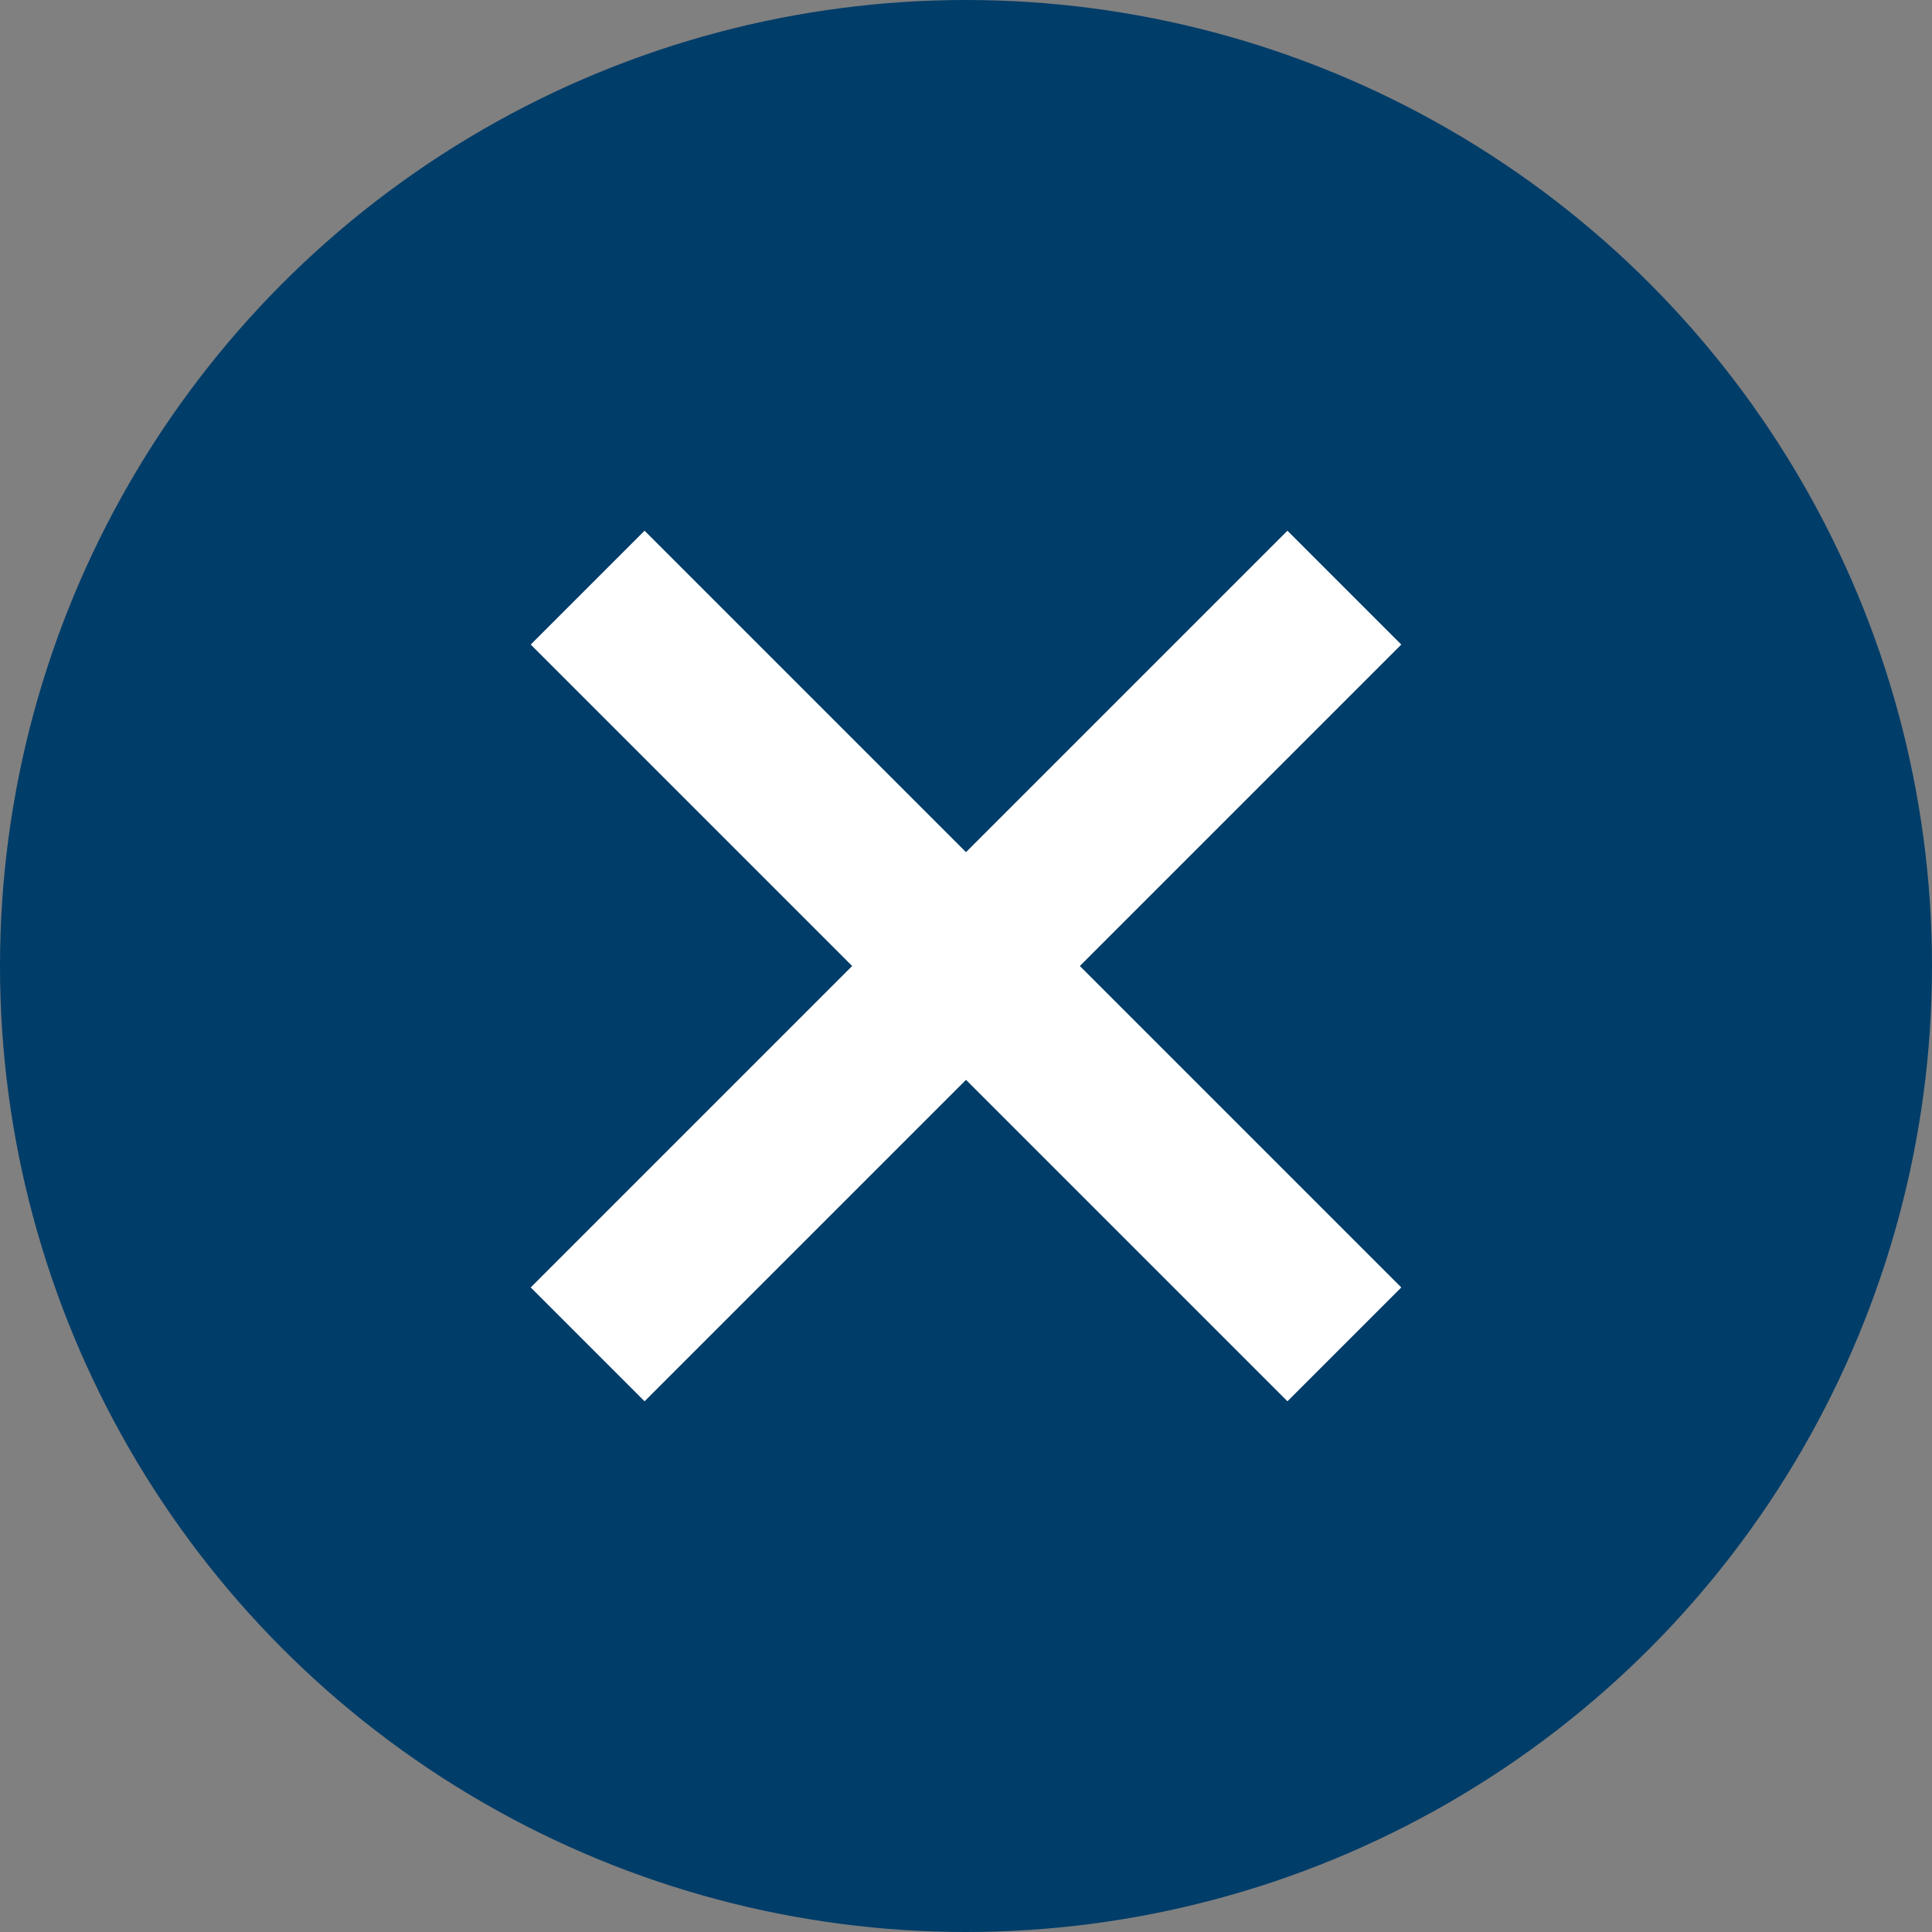
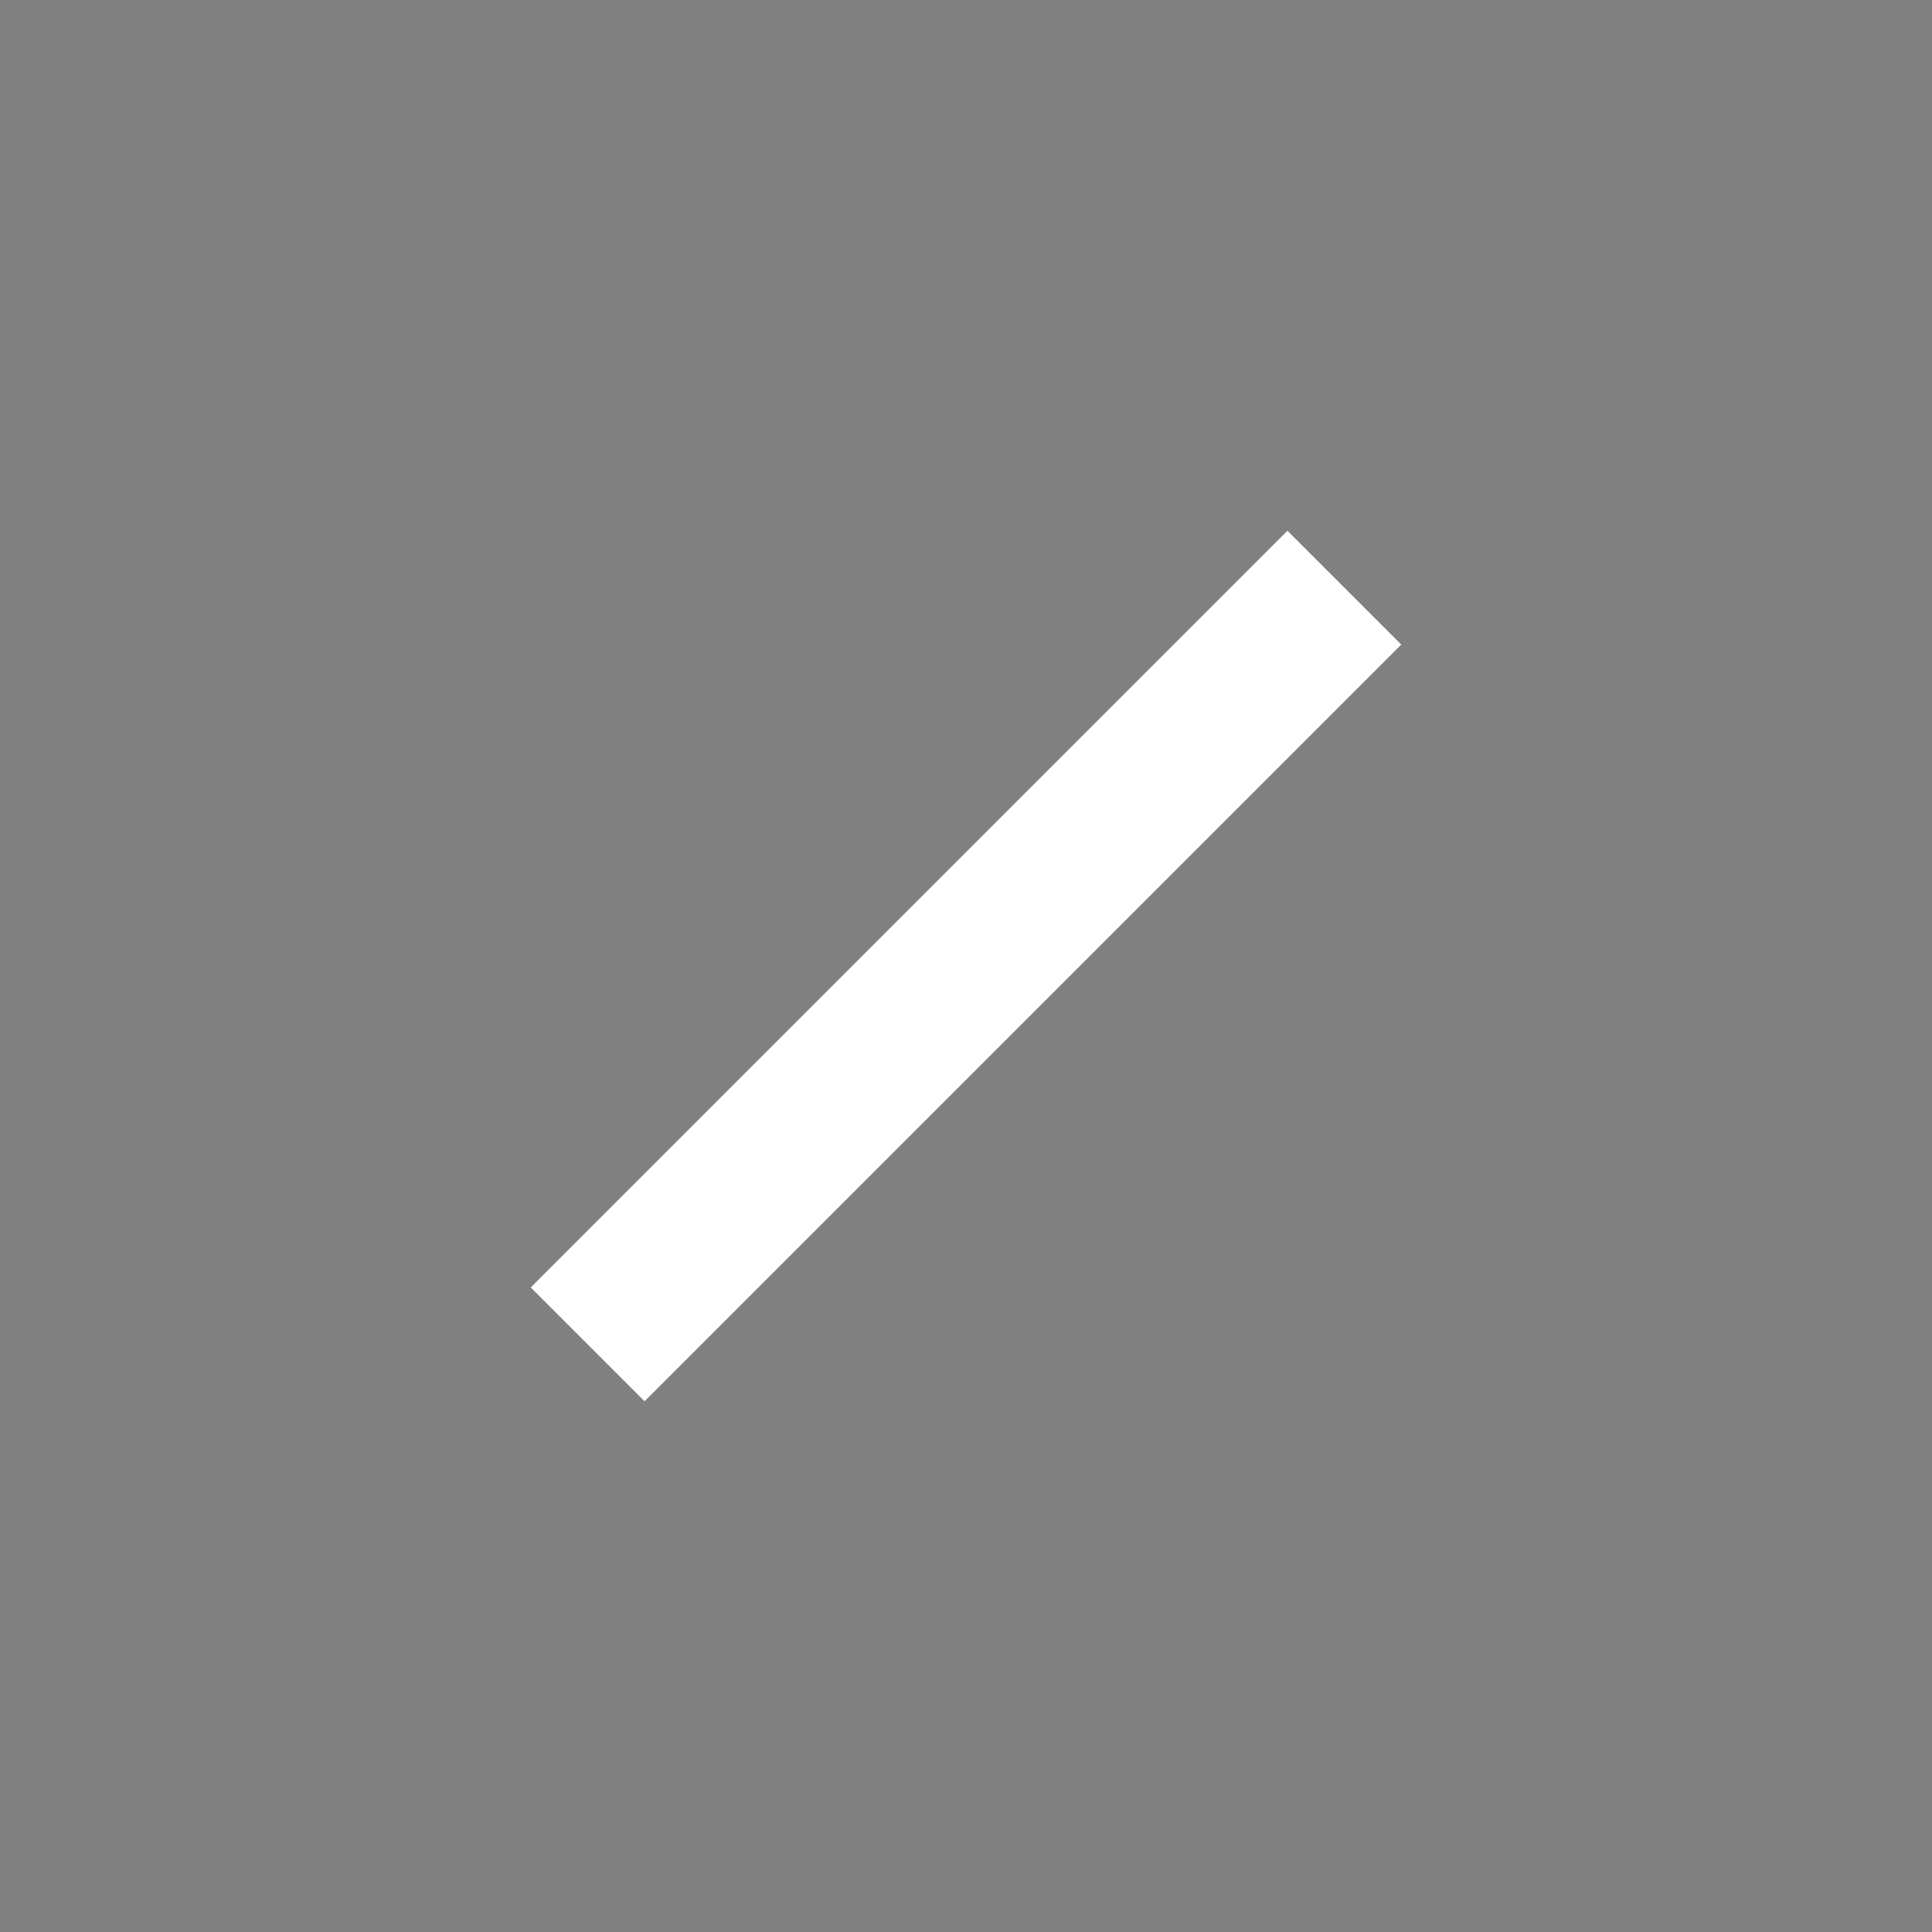
<svg xmlns="http://www.w3.org/2000/svg" width="24px" height="24px" viewBox="0 0 24 24" version="1.1">
  <rect x="0" y="0" width="24" height="24" fill="#808080" stroke="none" />
  <title>C39D91AF-A66B-4BDC-96F6-B674CFAE4D0A</title>
  <g id="2021" stroke="none" stroke-width="1" fill="none" fill-rule="evenodd">
    <g id="MU-24h---posthome_02-(mobile)" transform="translate(-73, -357)">
      <g id="Group-3" transform="translate(57, 341)">
        <g id="Group-13" transform="translate(16, 16)">
-           <circle id="Oval" fill="#013D69" cx="12" cy="12" r="12" />
          <g id="Group-12" transform="translate(12, 12) rotate(-45) translate(-12, -12) translate(6.353, 6.353)" stroke="#FFFFFF" stroke-linecap="square" stroke-width="2">
-             <line x1="1.654" y1="1.654" x2="9.64" y2="9.64" id="Line-6" transform="translate(5.647, 5.647) rotate(45) translate(-5.647, -5.647) " />
            <line x1="1.654" y1="9.64" x2="9.64" y2="1.654" id="Line-6" transform="translate(5.647, 5.647) rotate(45) translate(-5.647, -5.647) " />
          </g>
        </g>
      </g>
    </g>
  </g>
</svg>